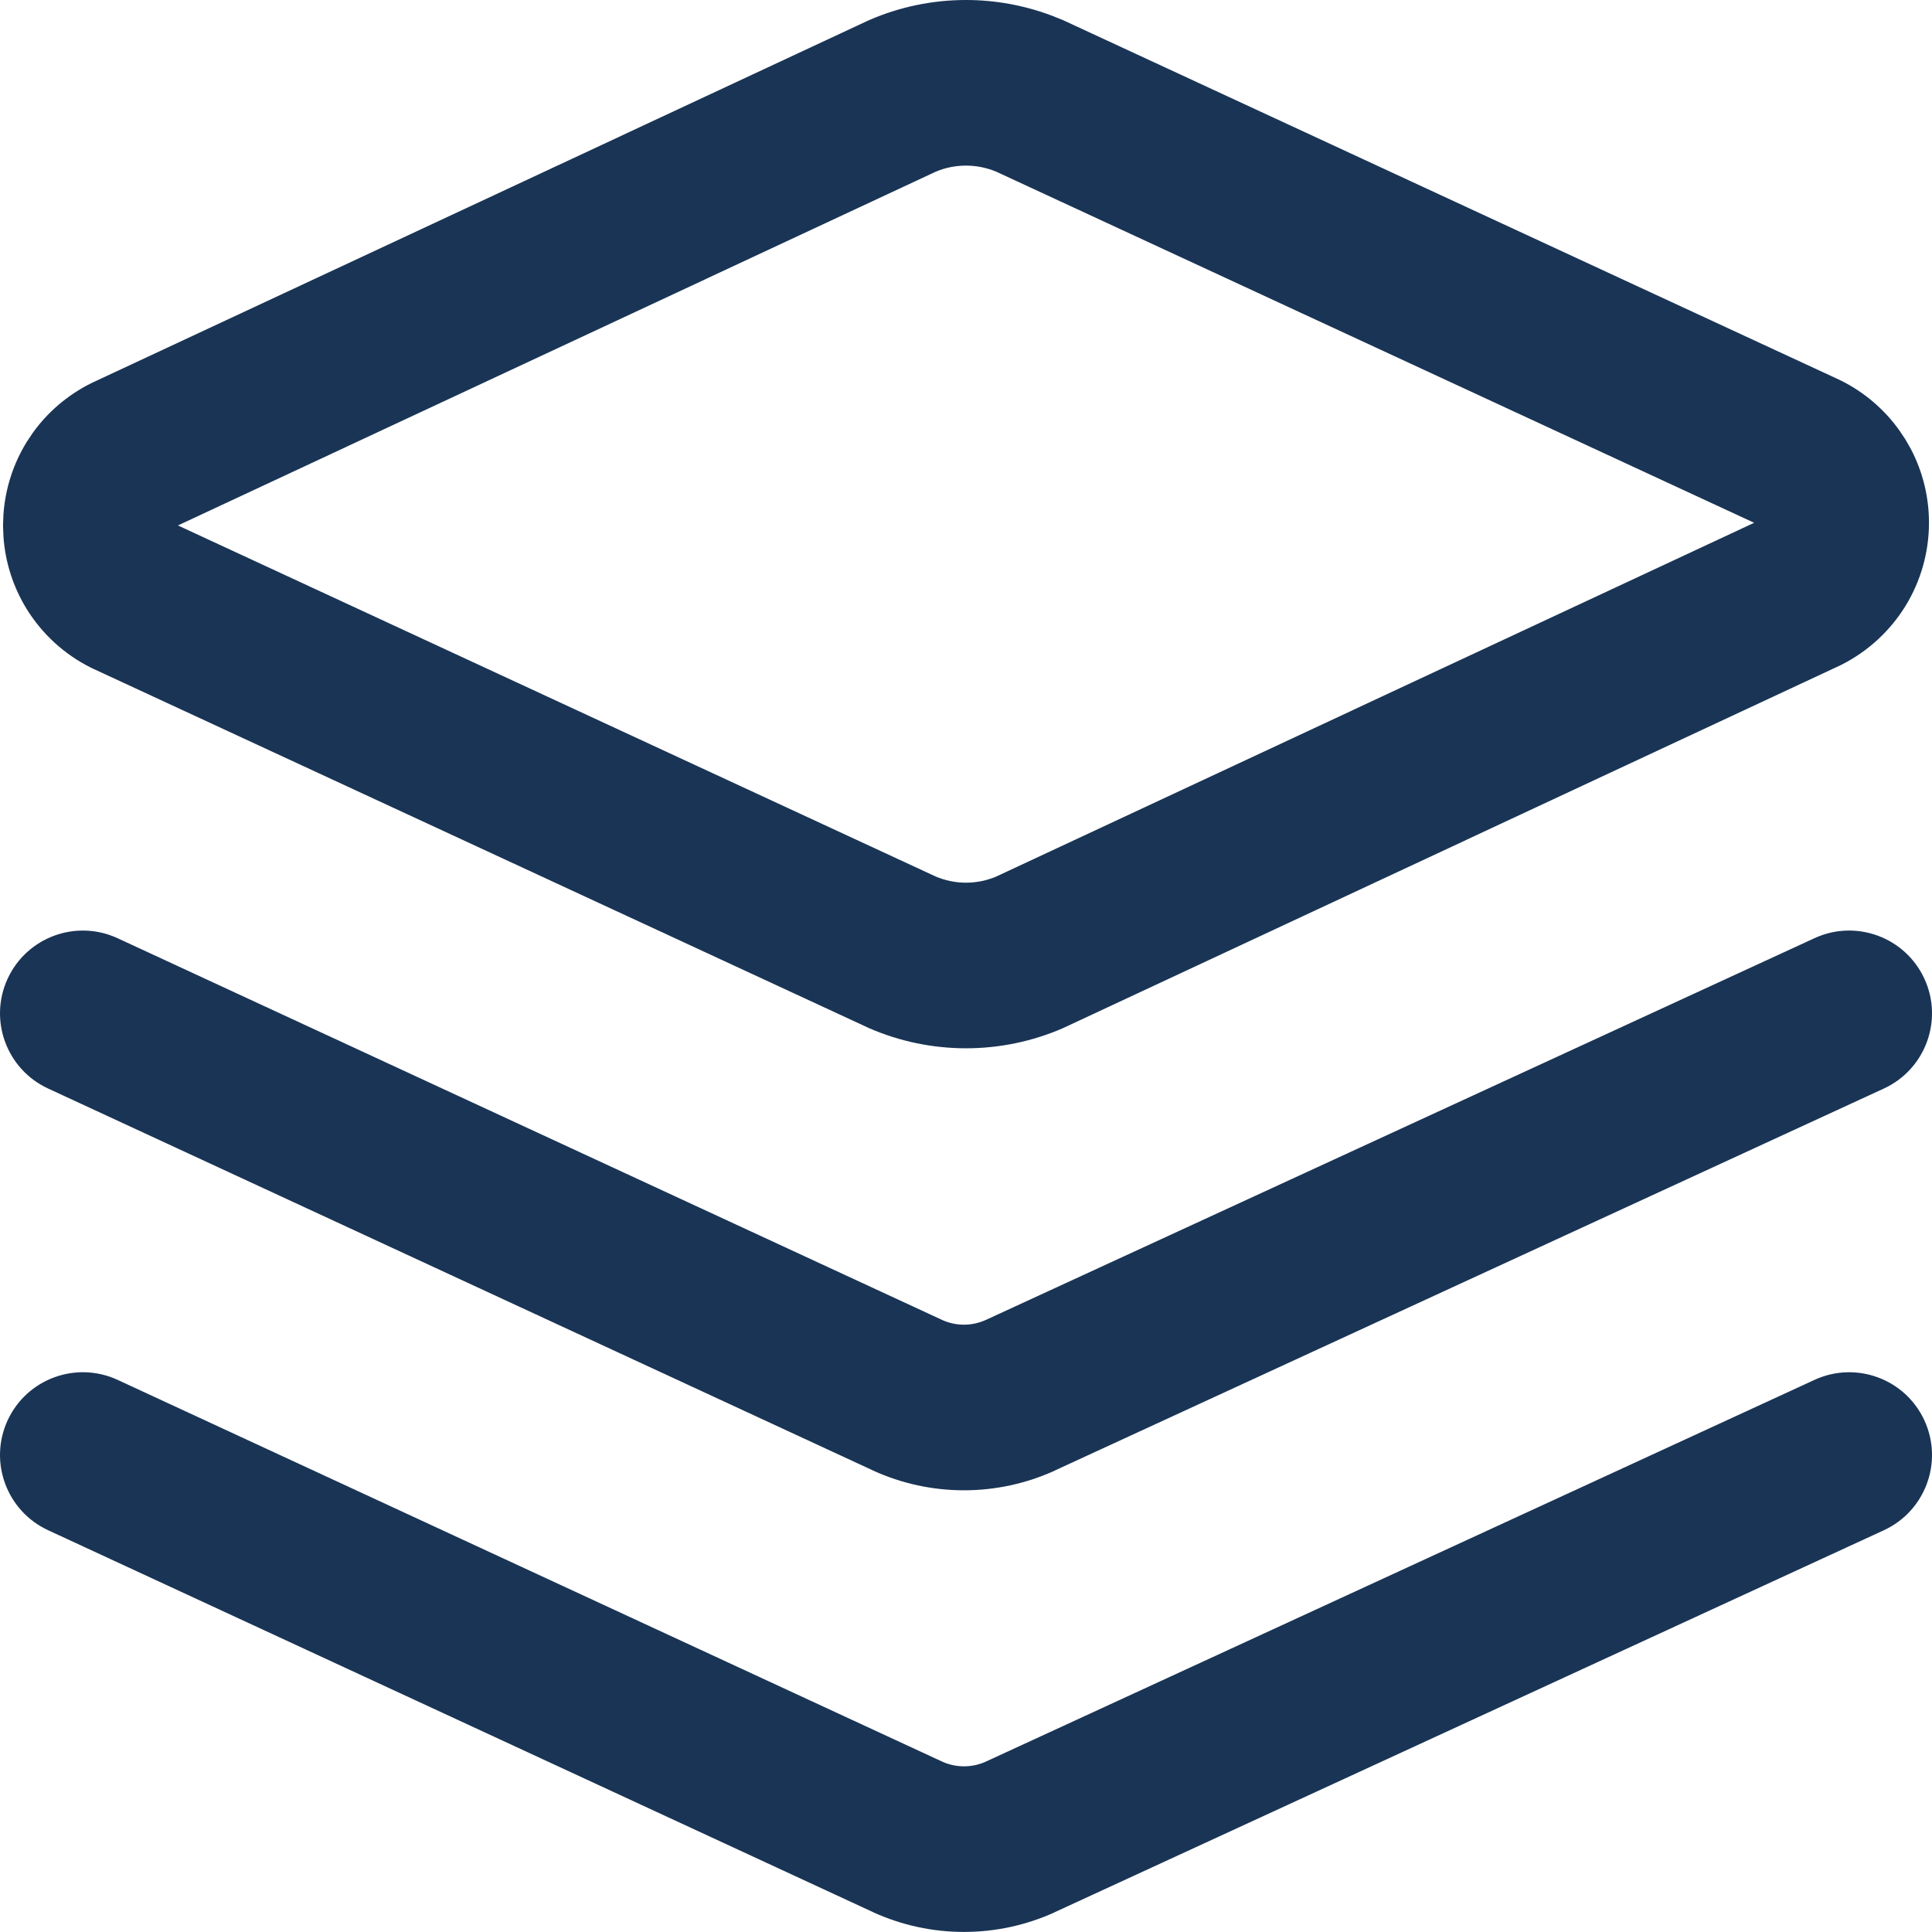
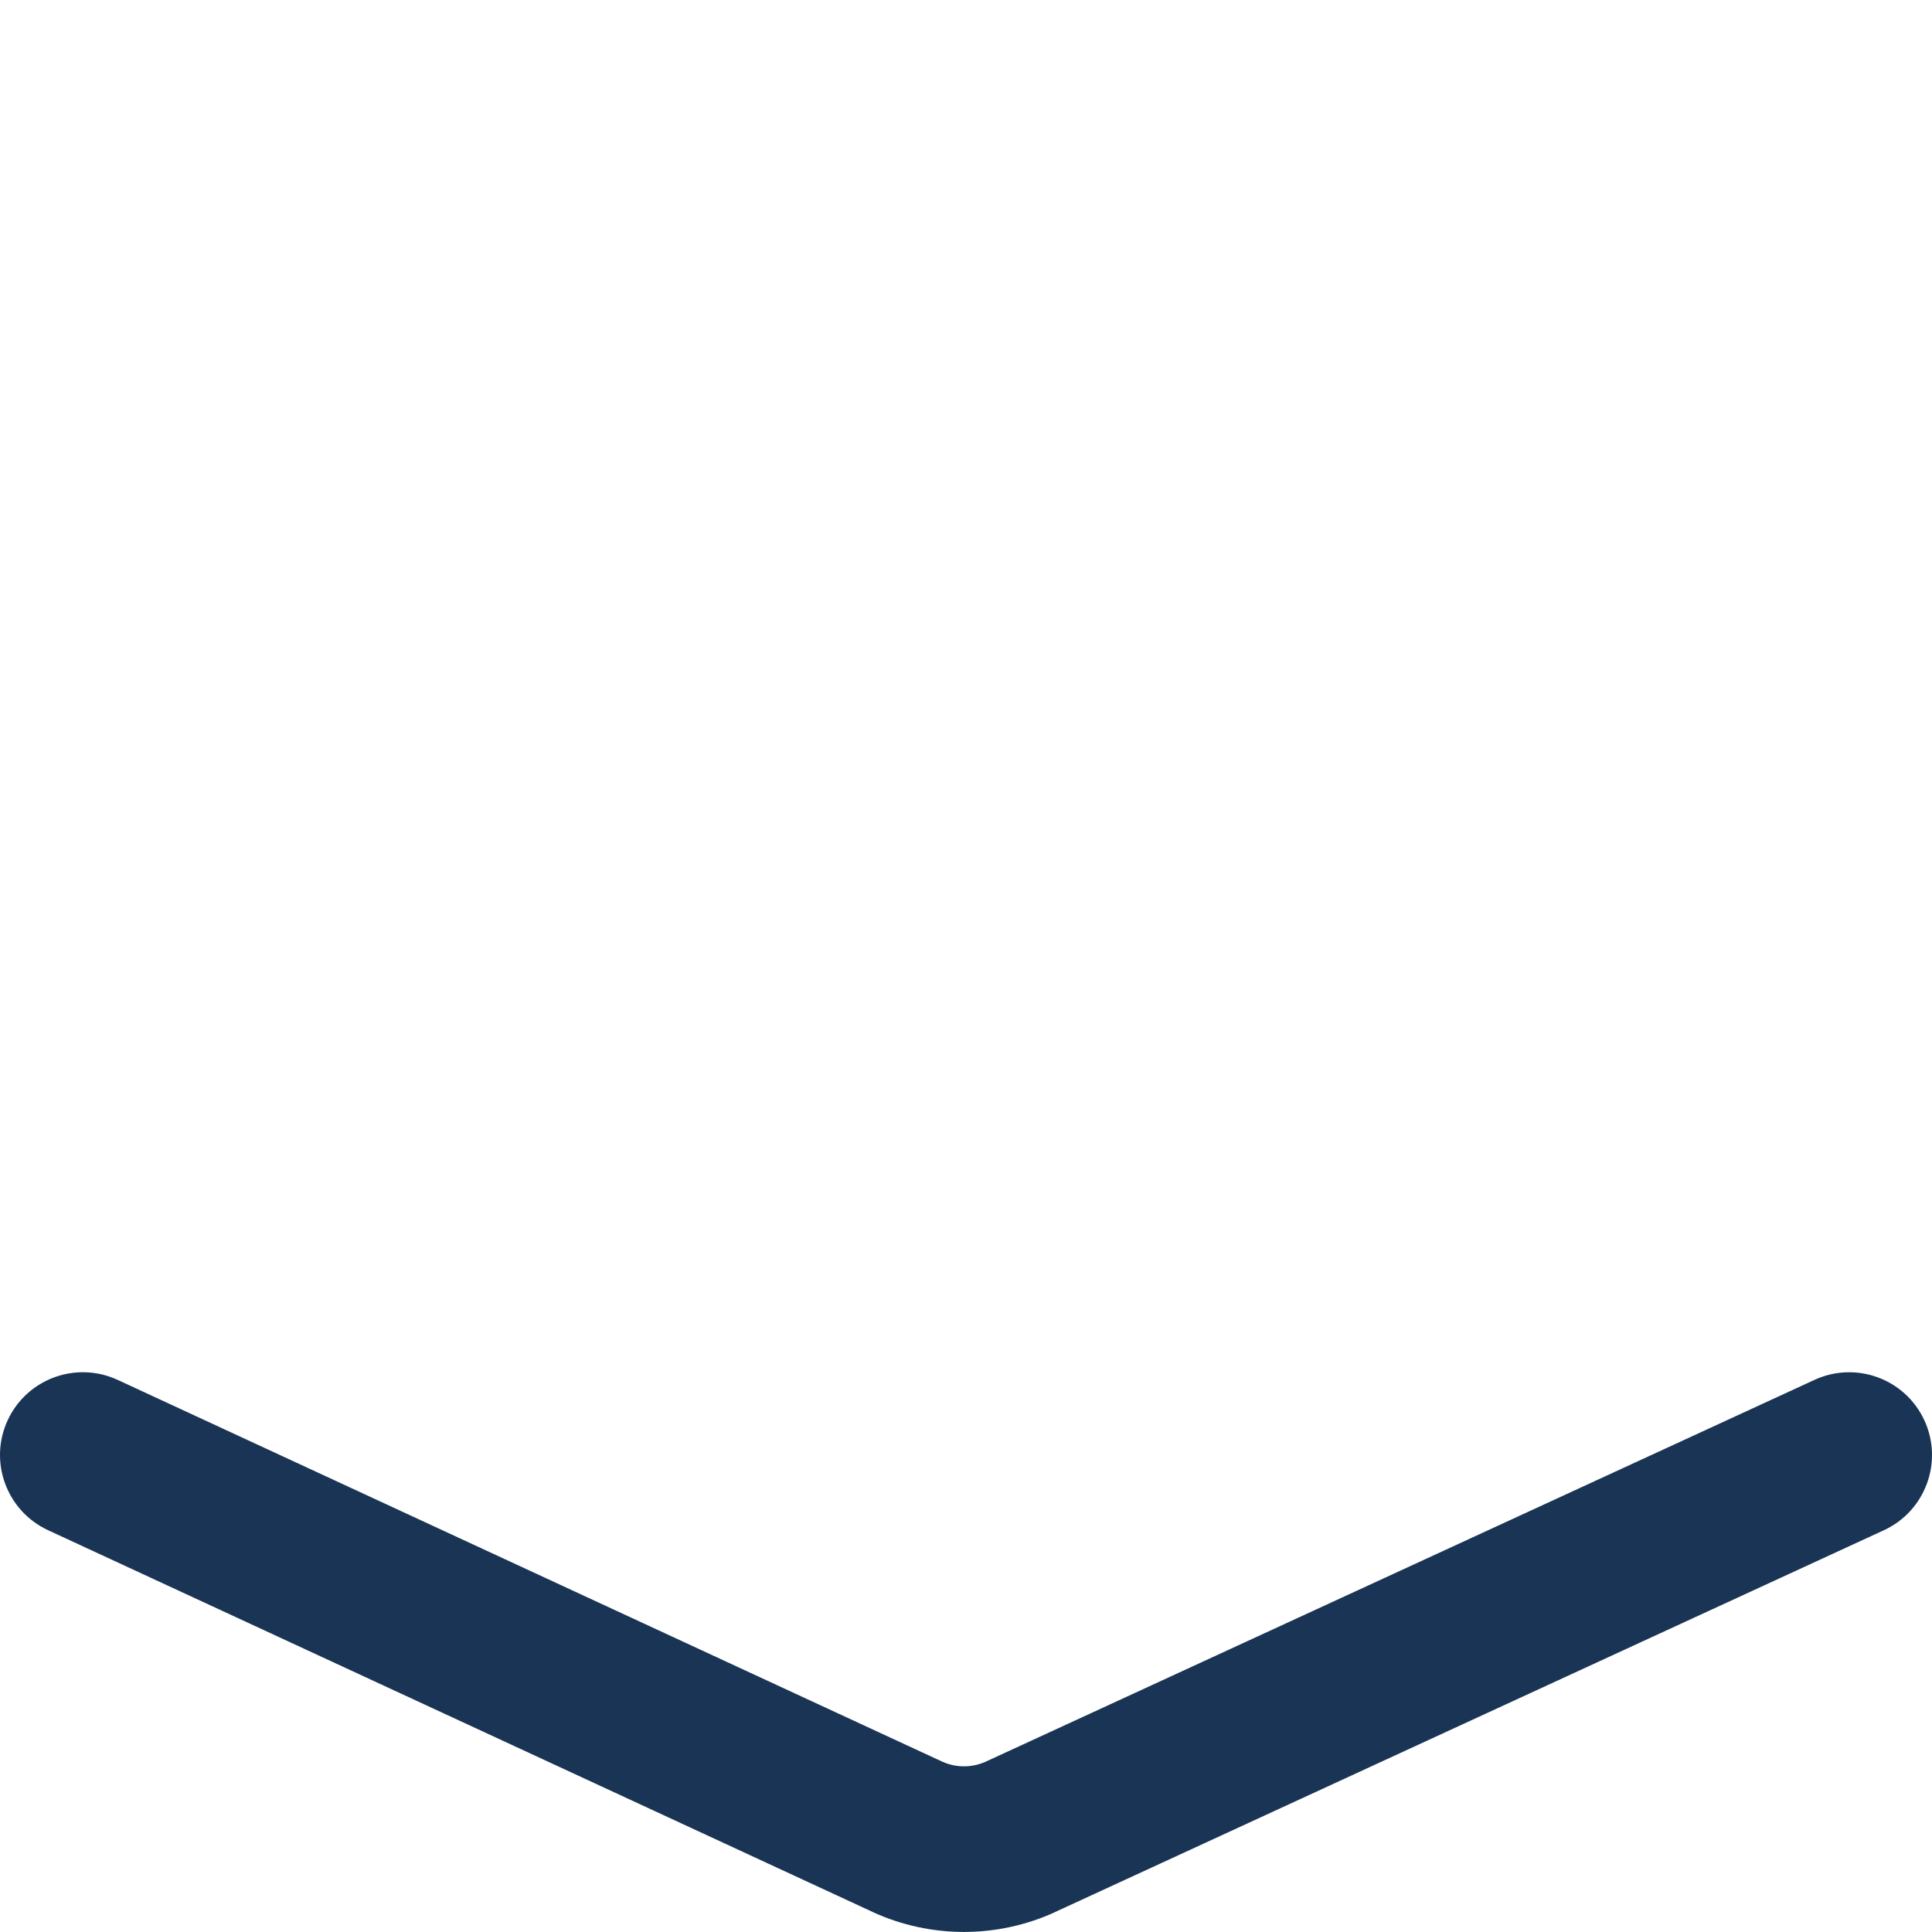
<svg xmlns="http://www.w3.org/2000/svg" width="32" height="32" viewBox="0 0 32 32" fill="none">
  <g id="Group">
    <g id="Vector">
      <path d="M30.054 22.855C30.742 22.538 31.557 22.838 31.874 23.526C32.191 24.214 31.89 25.029 31.202 25.346L17.474 31.67L17.47 31.673C16.998 31.888 16.485 31.999 15.966 31.999C15.448 31.999 14.935 31.888 14.463 31.673L14.456 31.669L0.796 25.345C0.109 25.026 -0.191 24.211 0.127 23.524C0.445 22.837 1.26 22.538 1.948 22.855L15.61 29.18C15.722 29.23 15.843 29.256 15.966 29.256C16.09 29.256 16.213 29.23 16.326 29.179L30.054 22.855Z" fill="#1A3455" />
-       <path d="M30.054 15.539C30.742 15.222 31.557 15.523 31.874 16.211C32.191 16.898 31.89 17.713 31.202 18.03L17.474 24.355L17.47 24.358C16.998 24.573 16.485 24.684 15.966 24.684C15.448 24.684 14.935 24.573 14.463 24.358L14.456 24.354L0.796 18.029C0.109 17.711 -0.191 16.896 0.127 16.209C0.445 15.522 1.26 15.222 1.948 15.54L15.61 21.865C15.722 21.915 15.843 21.941 15.966 21.941C16.09 21.941 16.213 21.914 16.327 21.863L30.054 15.539Z" fill="#1A3455" />
-       <path d="M16 0C16.483 0 16.961 0.087 17.413 0.256L17.605 0.333L17.634 0.346L30.462 6.289L30.503 6.309C30.884 6.501 31.212 6.782 31.459 7.128L31.56 7.279L31.65 7.437C31.847 7.813 31.95 8.232 31.95 8.659C31.95 9.146 31.815 9.623 31.56 10.038C31.304 10.453 30.938 10.789 30.503 11.009C30.491 11.015 30.479 11.021 30.466 11.027L17.637 17.015C17.627 17.02 17.616 17.025 17.605 17.03C17.098 17.25 16.552 17.363 16 17.363C15.448 17.363 14.902 17.25 14.396 17.03C14.386 17.026 14.376 17.02 14.366 17.016L1.538 11.074C1.524 11.068 1.51 11.061 1.497 11.054C1.062 10.835 0.696 10.499 0.44 10.084C0.217 9.721 0.086 9.31 0.057 8.886L0.05 8.704L0.057 8.522C0.086 8.099 0.217 7.687 0.44 7.324L0.541 7.172C0.788 6.827 1.116 6.546 1.497 6.354L1.534 6.336L14.363 0.348L14.396 0.333C14.902 0.113 15.448 7.96922e-06 16 0ZM16 2.743C15.827 2.743 15.655 2.777 15.496 2.845L2.947 8.703L15.496 14.517C15.655 14.585 15.827 14.62 16 14.62C16.173 14.62 16.344 14.585 16.504 14.517L29.054 8.659L16.504 2.845C16.344 2.778 16.173 2.743 16 2.743Z" fill="#1A3455" />
    </g>
  </g>
</svg>